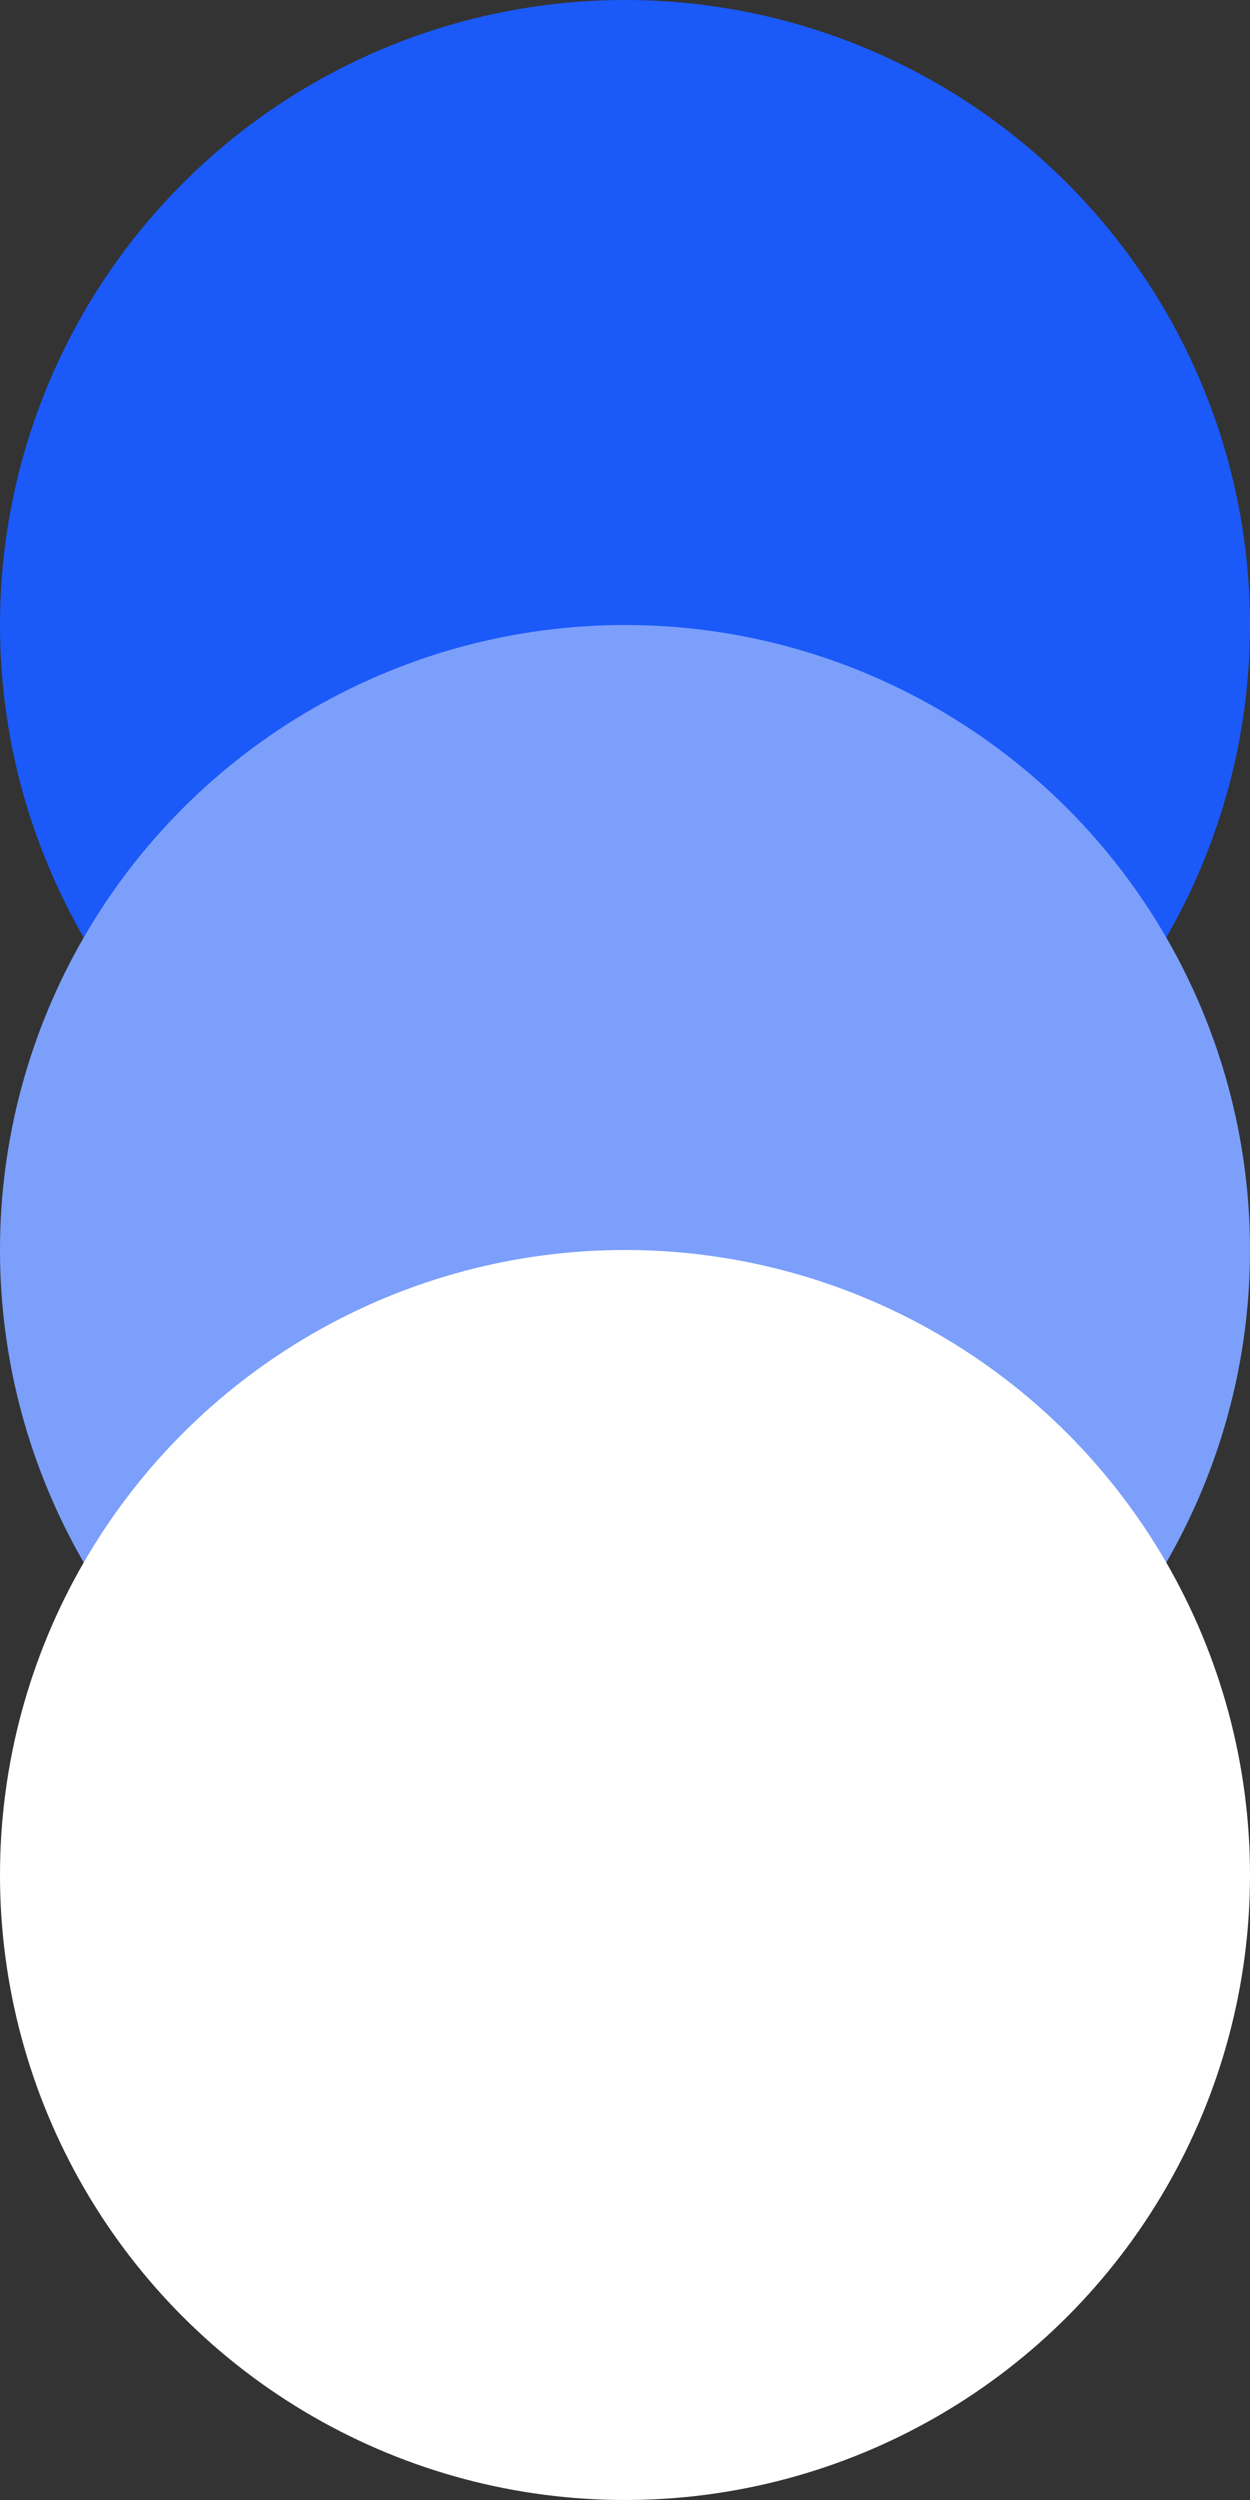
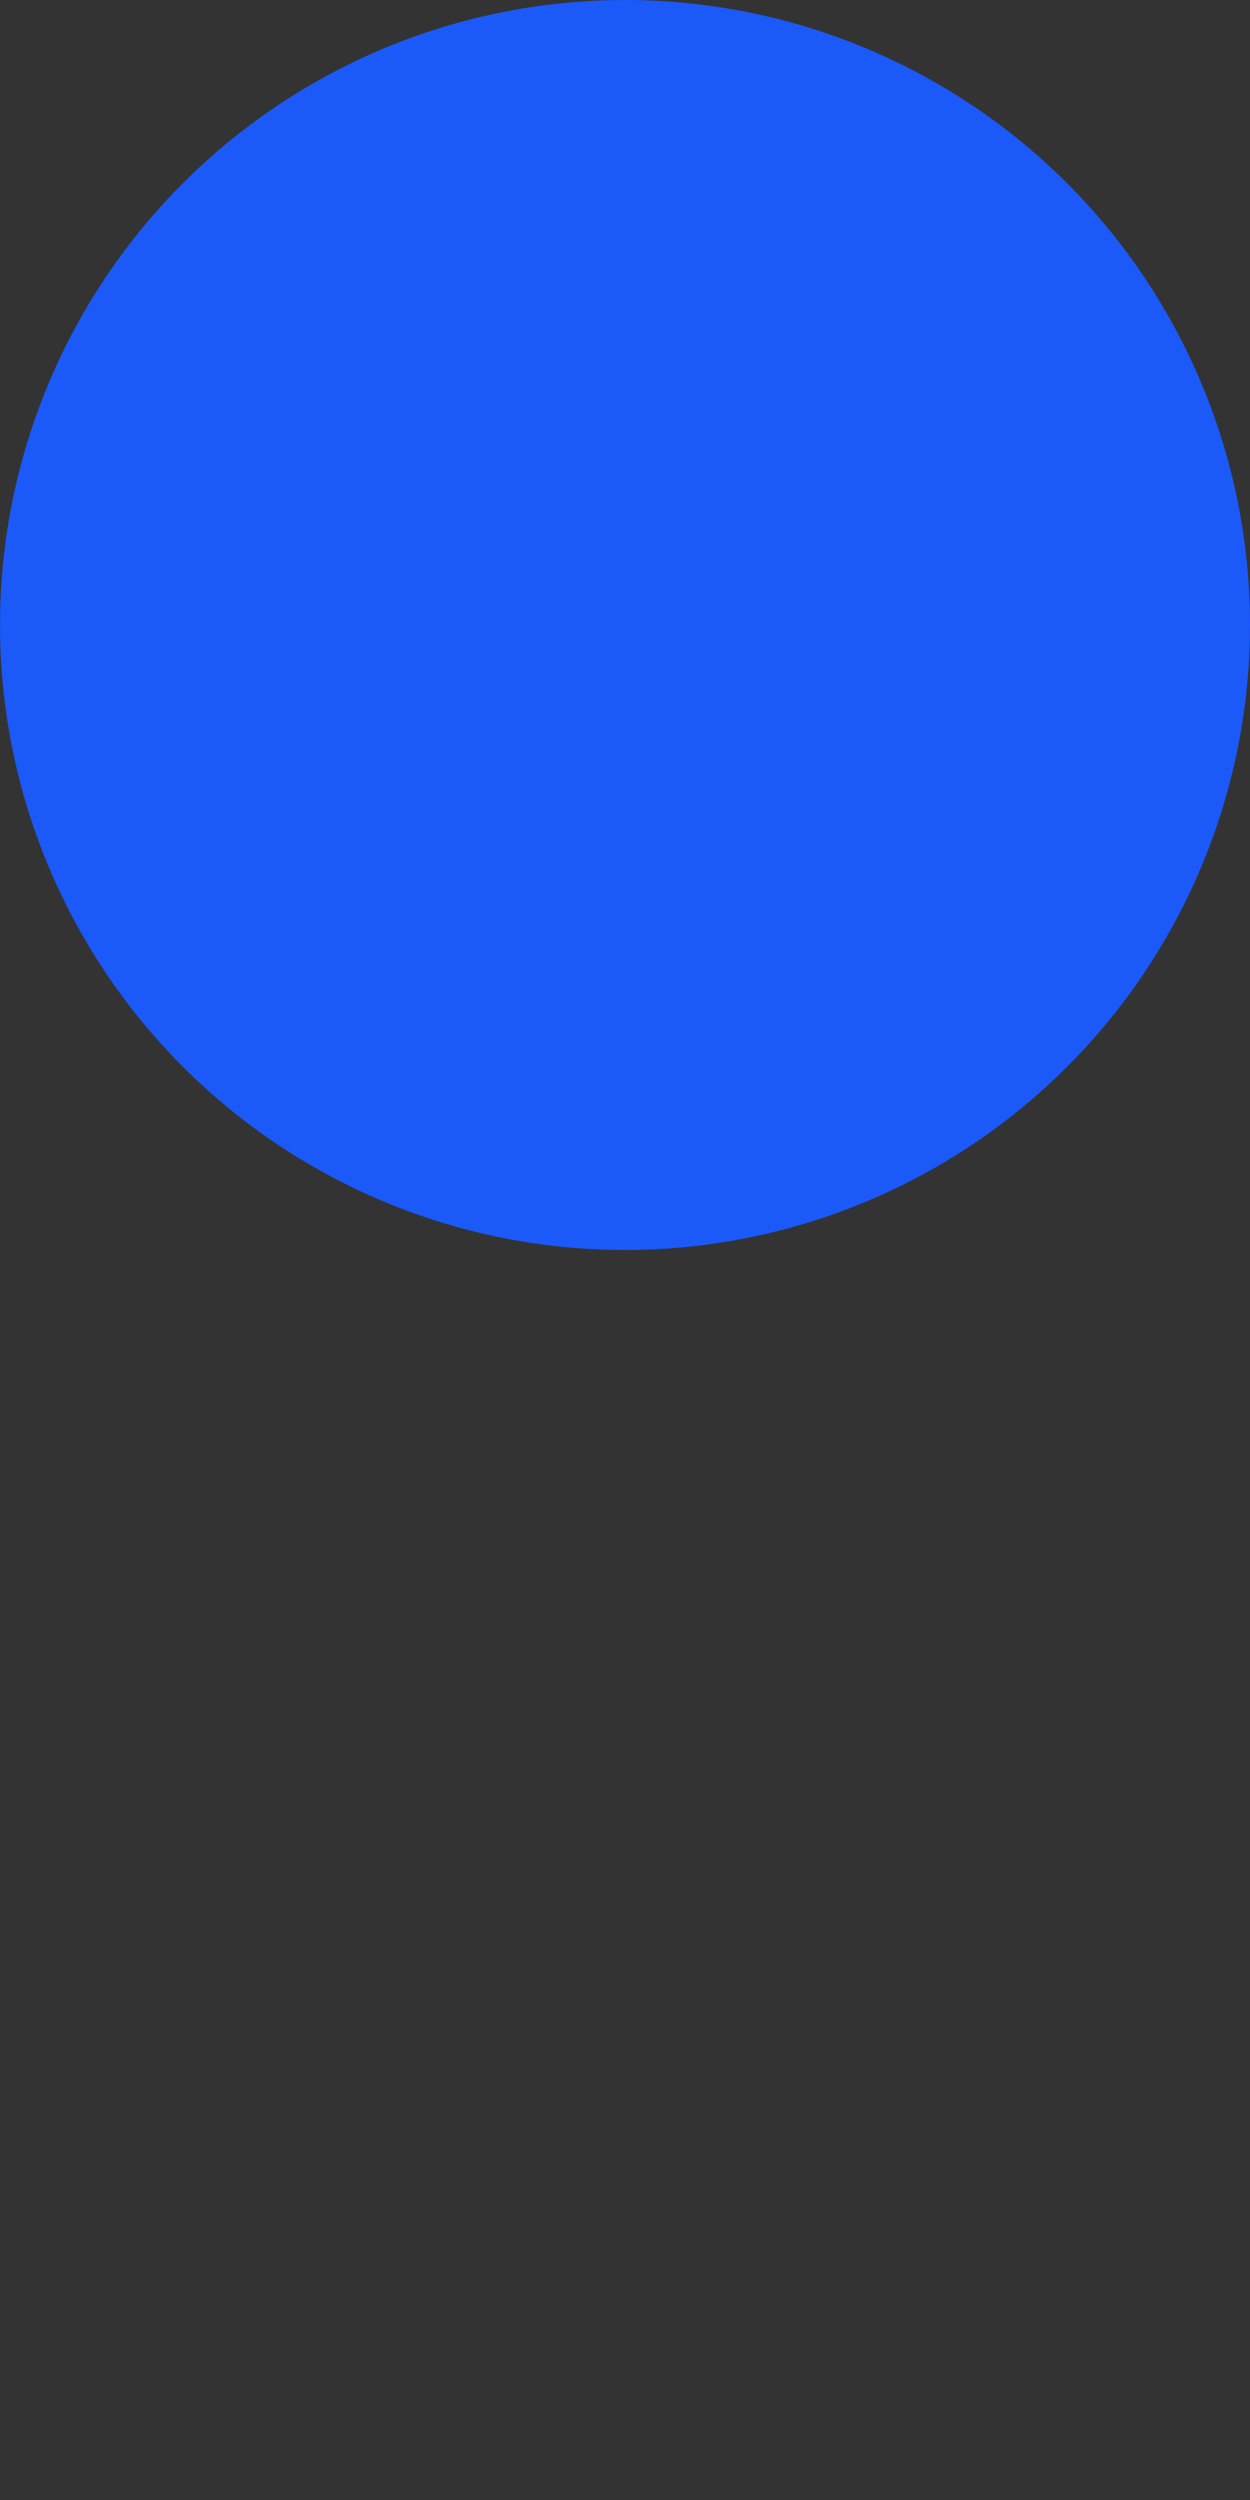
<svg xmlns="http://www.w3.org/2000/svg" width="58" height="116" viewBox="0 0 58 116" fill="none">
  <rect x="0" y="0" width="58" height="116" fill="#333333" stroke="none" />
  <circle cx="29" cy="29" r="29" fill="#1B59F8" />
-   <circle cx="29" cy="58" r="29" fill="#7B9FFB" />
-   <circle cx="29" cy="87" r="29" fill="white" />
</svg>